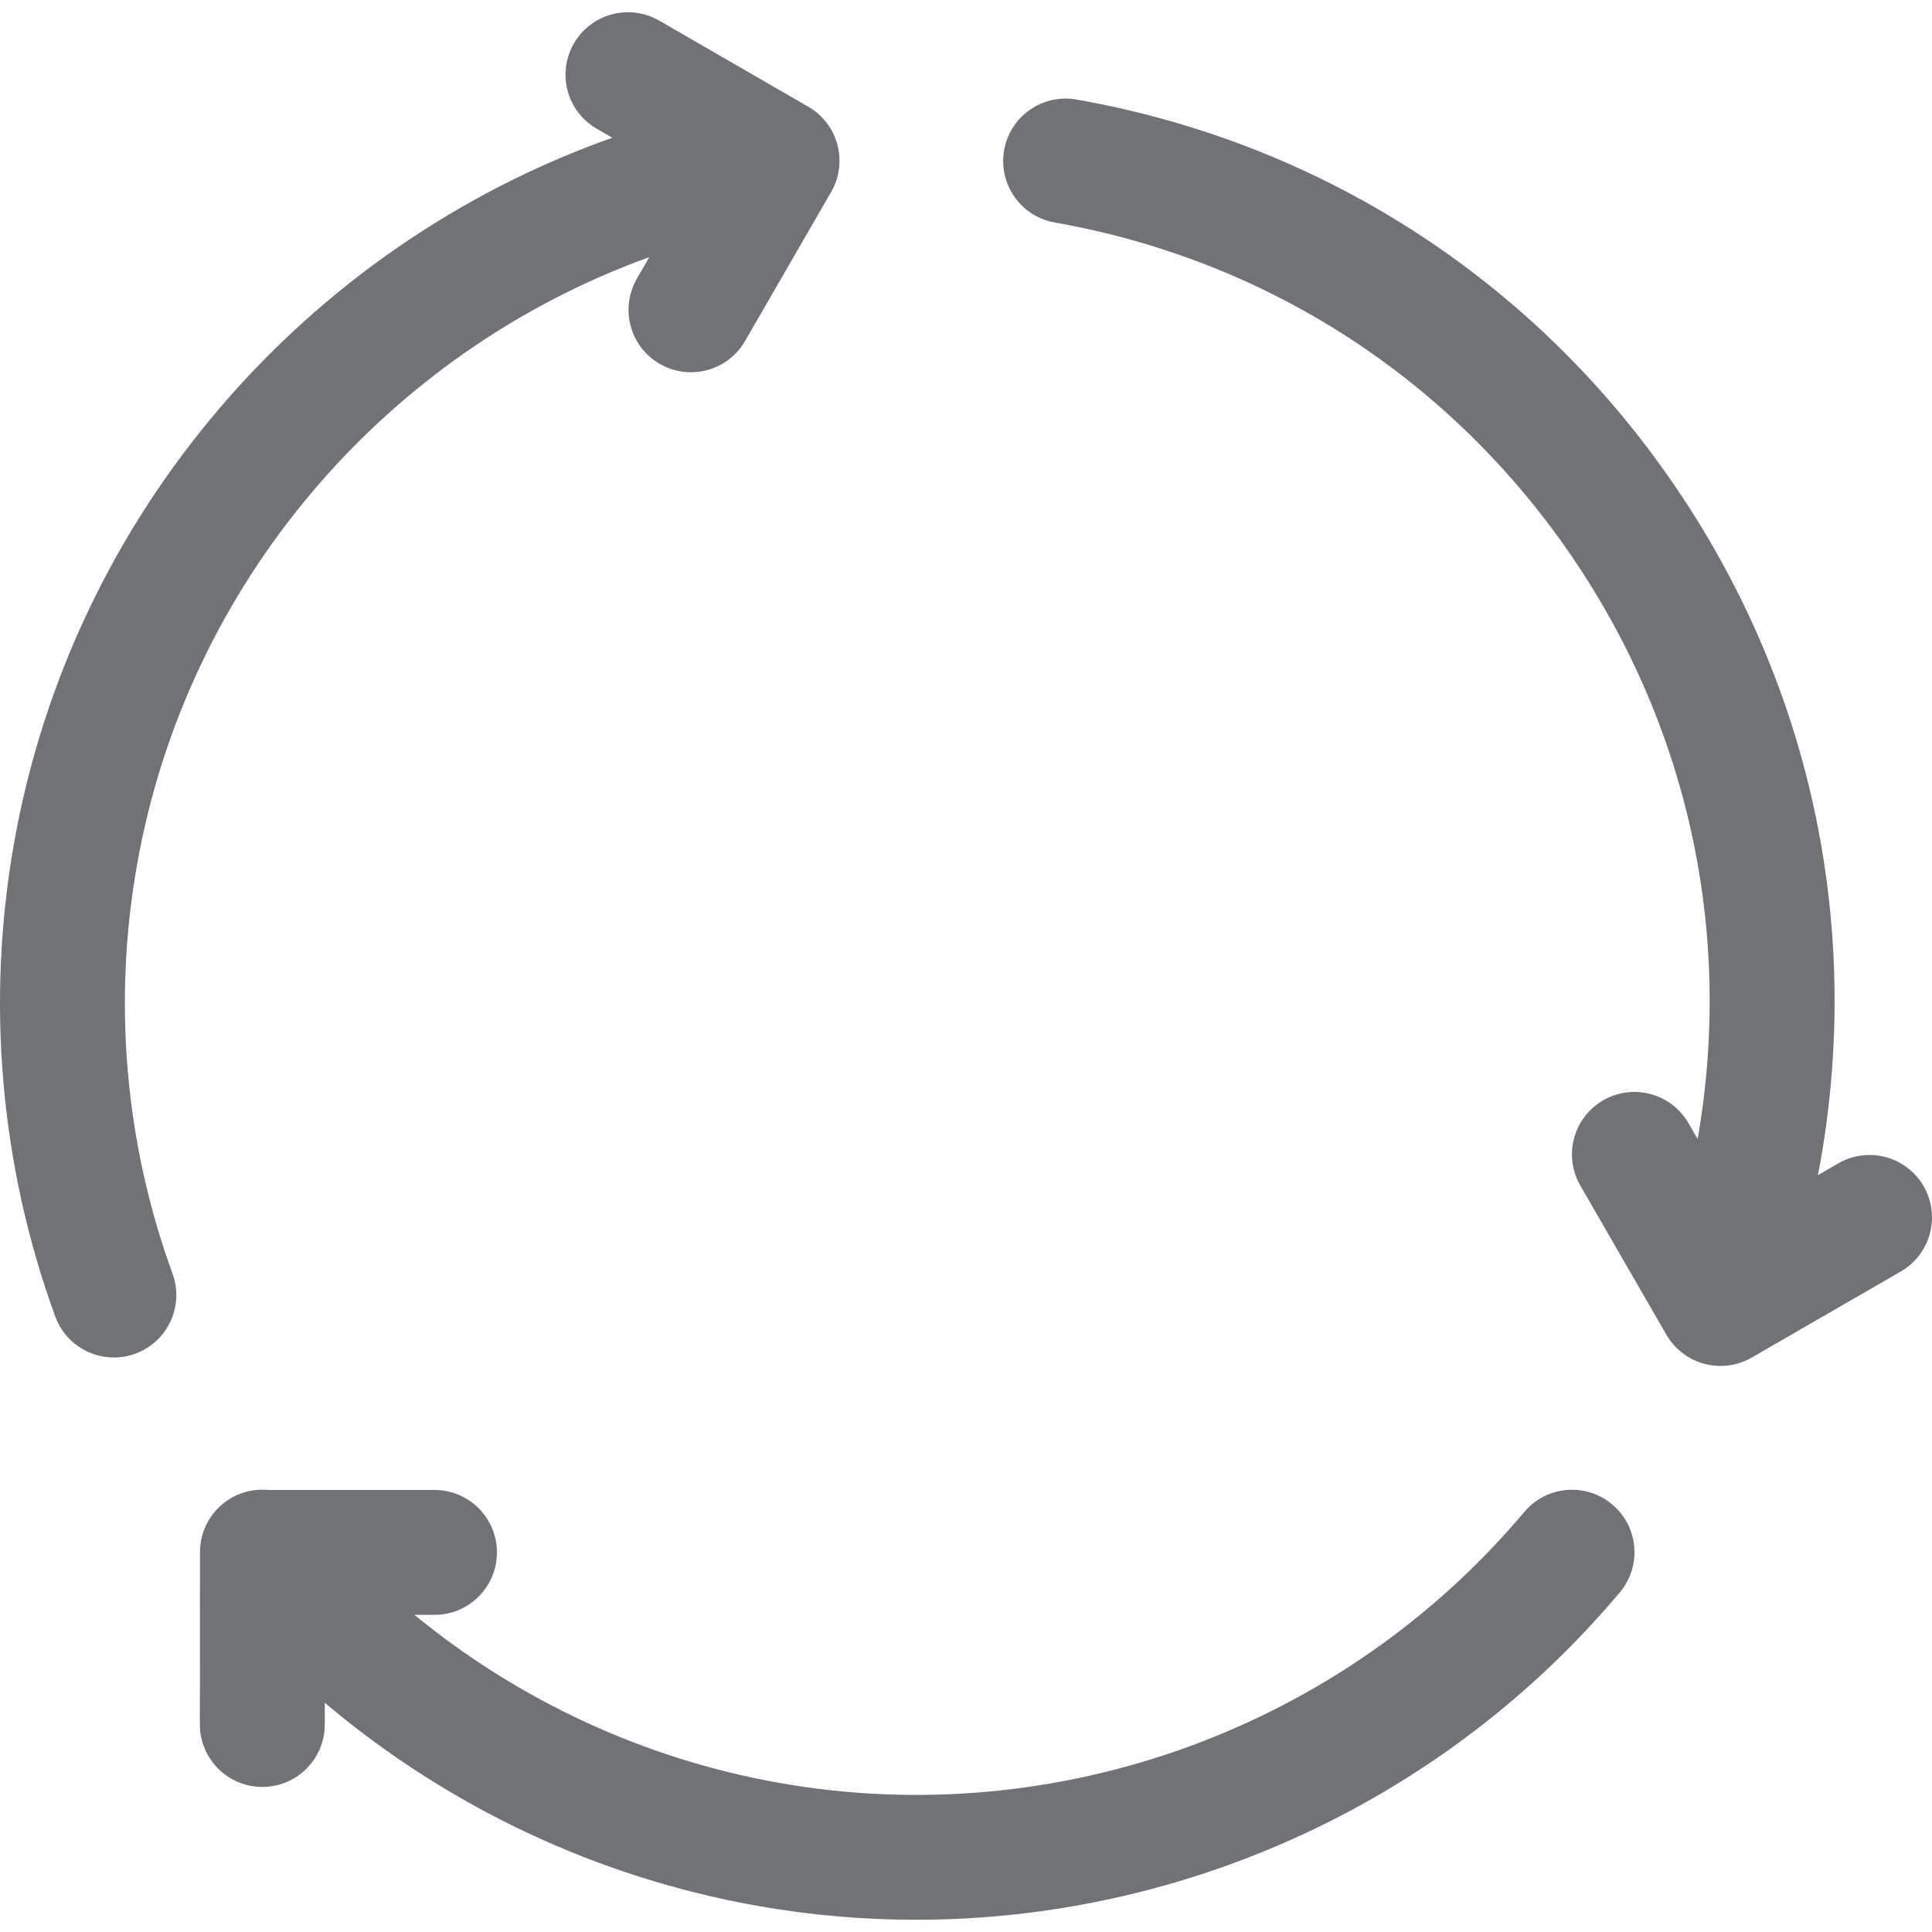
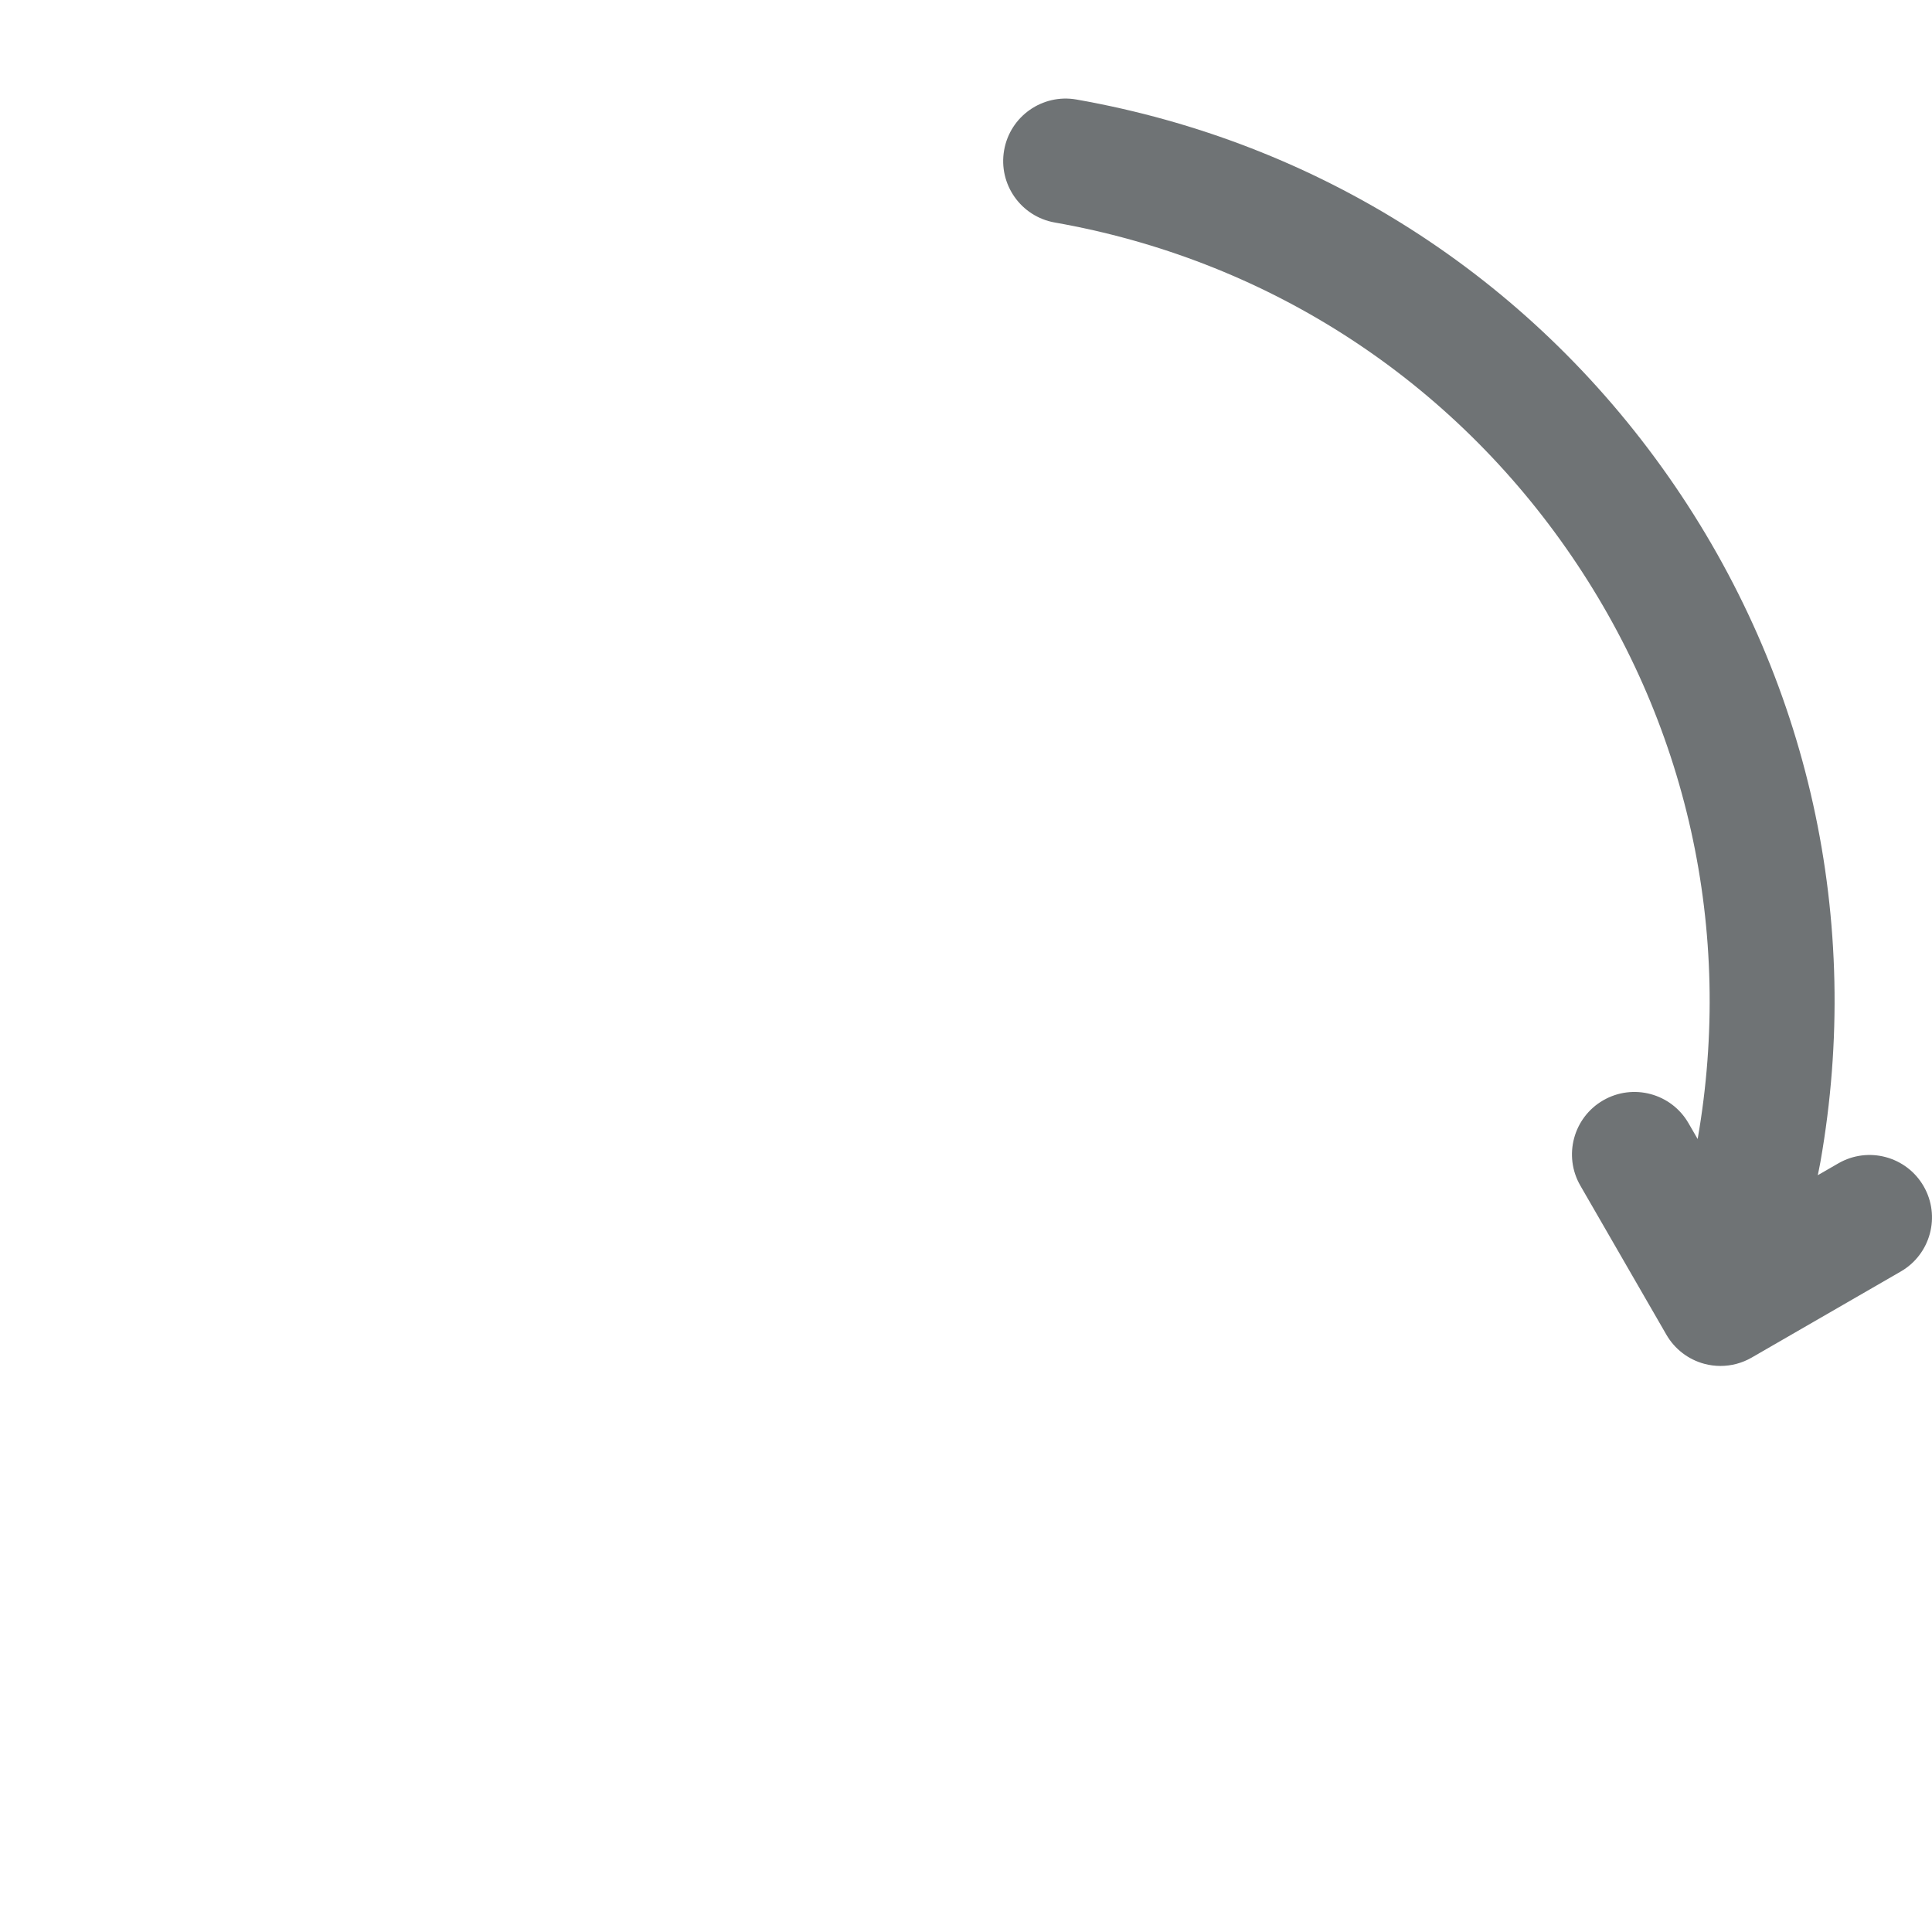
<svg xmlns="http://www.w3.org/2000/svg" enable-background="new 0 0 232.058 232.058" height="512" viewBox="0 0 232.058 232.058" width="512">
  <g fill="#6f7375">
-     <path d="m16.45 103.92c5.972-33.874 29.885-61.607 61.536-73.034l-1.486 2.575c-2.072 3.587-.844 8.174 2.743 10.246 1.182.682 2.471 1.007 3.744 1.007 2.591 0 5.112-1.345 6.501-3.75l10.34-17.901c.995-1.723 1.266-3.77.751-5.691-.515-1.922-1.771-3.56-3.494-4.555l-17.906-10.341c-3.59-2.072-8.175-.842-10.246 2.744-2.071 3.587-.843 8.174 2.744 10.245l1.868 1.079c-36.955 13.084-64.914 45.335-71.866 84.771-3.364 19.06-1.651 38.703 4.953 56.807 1.11 3.043 3.984 4.931 7.047 4.931.853 0 1.722-.147 2.569-.456 3.892-1.42 5.896-5.725 4.476-9.616-5.702-15.629-7.18-32.593-4.274-49.061z" />
-     <path d="m193.646 180.699c-3.172-2.666-7.902-2.256-10.567.915-21.818 25.955-56.084 38.429-89.437 32.542-16.189-2.855-31.295-9.876-43.866-20.192h2.413c4.143 0 7.5-3.358 7.5-7.5s-3.357-7.5-7.5-7.5h-19.967c-1.927-.182-3.923.376-5.523 1.718-1.56 1.308-2.449 3.116-2.639 4.993-.001.007-.002.013-.003.02v.006c-.021.215-.031.431-.033.647-.001.038-.006.074-.006.112l-.008 20.67c-.002 4.142 3.355 7.501 7.497 7.503h.003c4.141 0 7.498-3.356 7.5-7.497l.001-2.612c14.795 12.509 32.75 21.004 52.026 24.403 6.326 1.116 12.679 1.662 18.994 1.662 32.221 0 63.415-14.205 84.53-39.323 2.666-3.17 2.256-7.902-.915-10.567z" />
    <path d="m231.052 142.479c-2.07-3.587-6.659-4.816-10.245-2.745l-2.467 1.424c.102-.53.222-1.057.315-1.588 5.109-28.982-1.372-58.216-18.25-82.32s-42.132-40.191-71.109-45.296c-4.08-.718-7.97 2.006-8.687 6.085-.719 4.079 2.005 7.969 6.084 8.688 25.031 4.41 46.847 18.306 61.426 39.128 14.55 20.779 20.153 45.973 15.791 70.958l-1.099-1.903c-2.071-3.587-6.658-4.818-10.245-2.747-3.588 2.07-4.817 6.657-2.747 10.245l10.336 17.909c.995 1.723 2.633 2.98 4.555 3.495.639.171 1.291.256 1.941.256 1.305 0 2.6-.341 3.75-1.005l17.906-10.338c3.587-2.072 4.816-6.659 2.745-10.246z" />
  </g>
</svg>